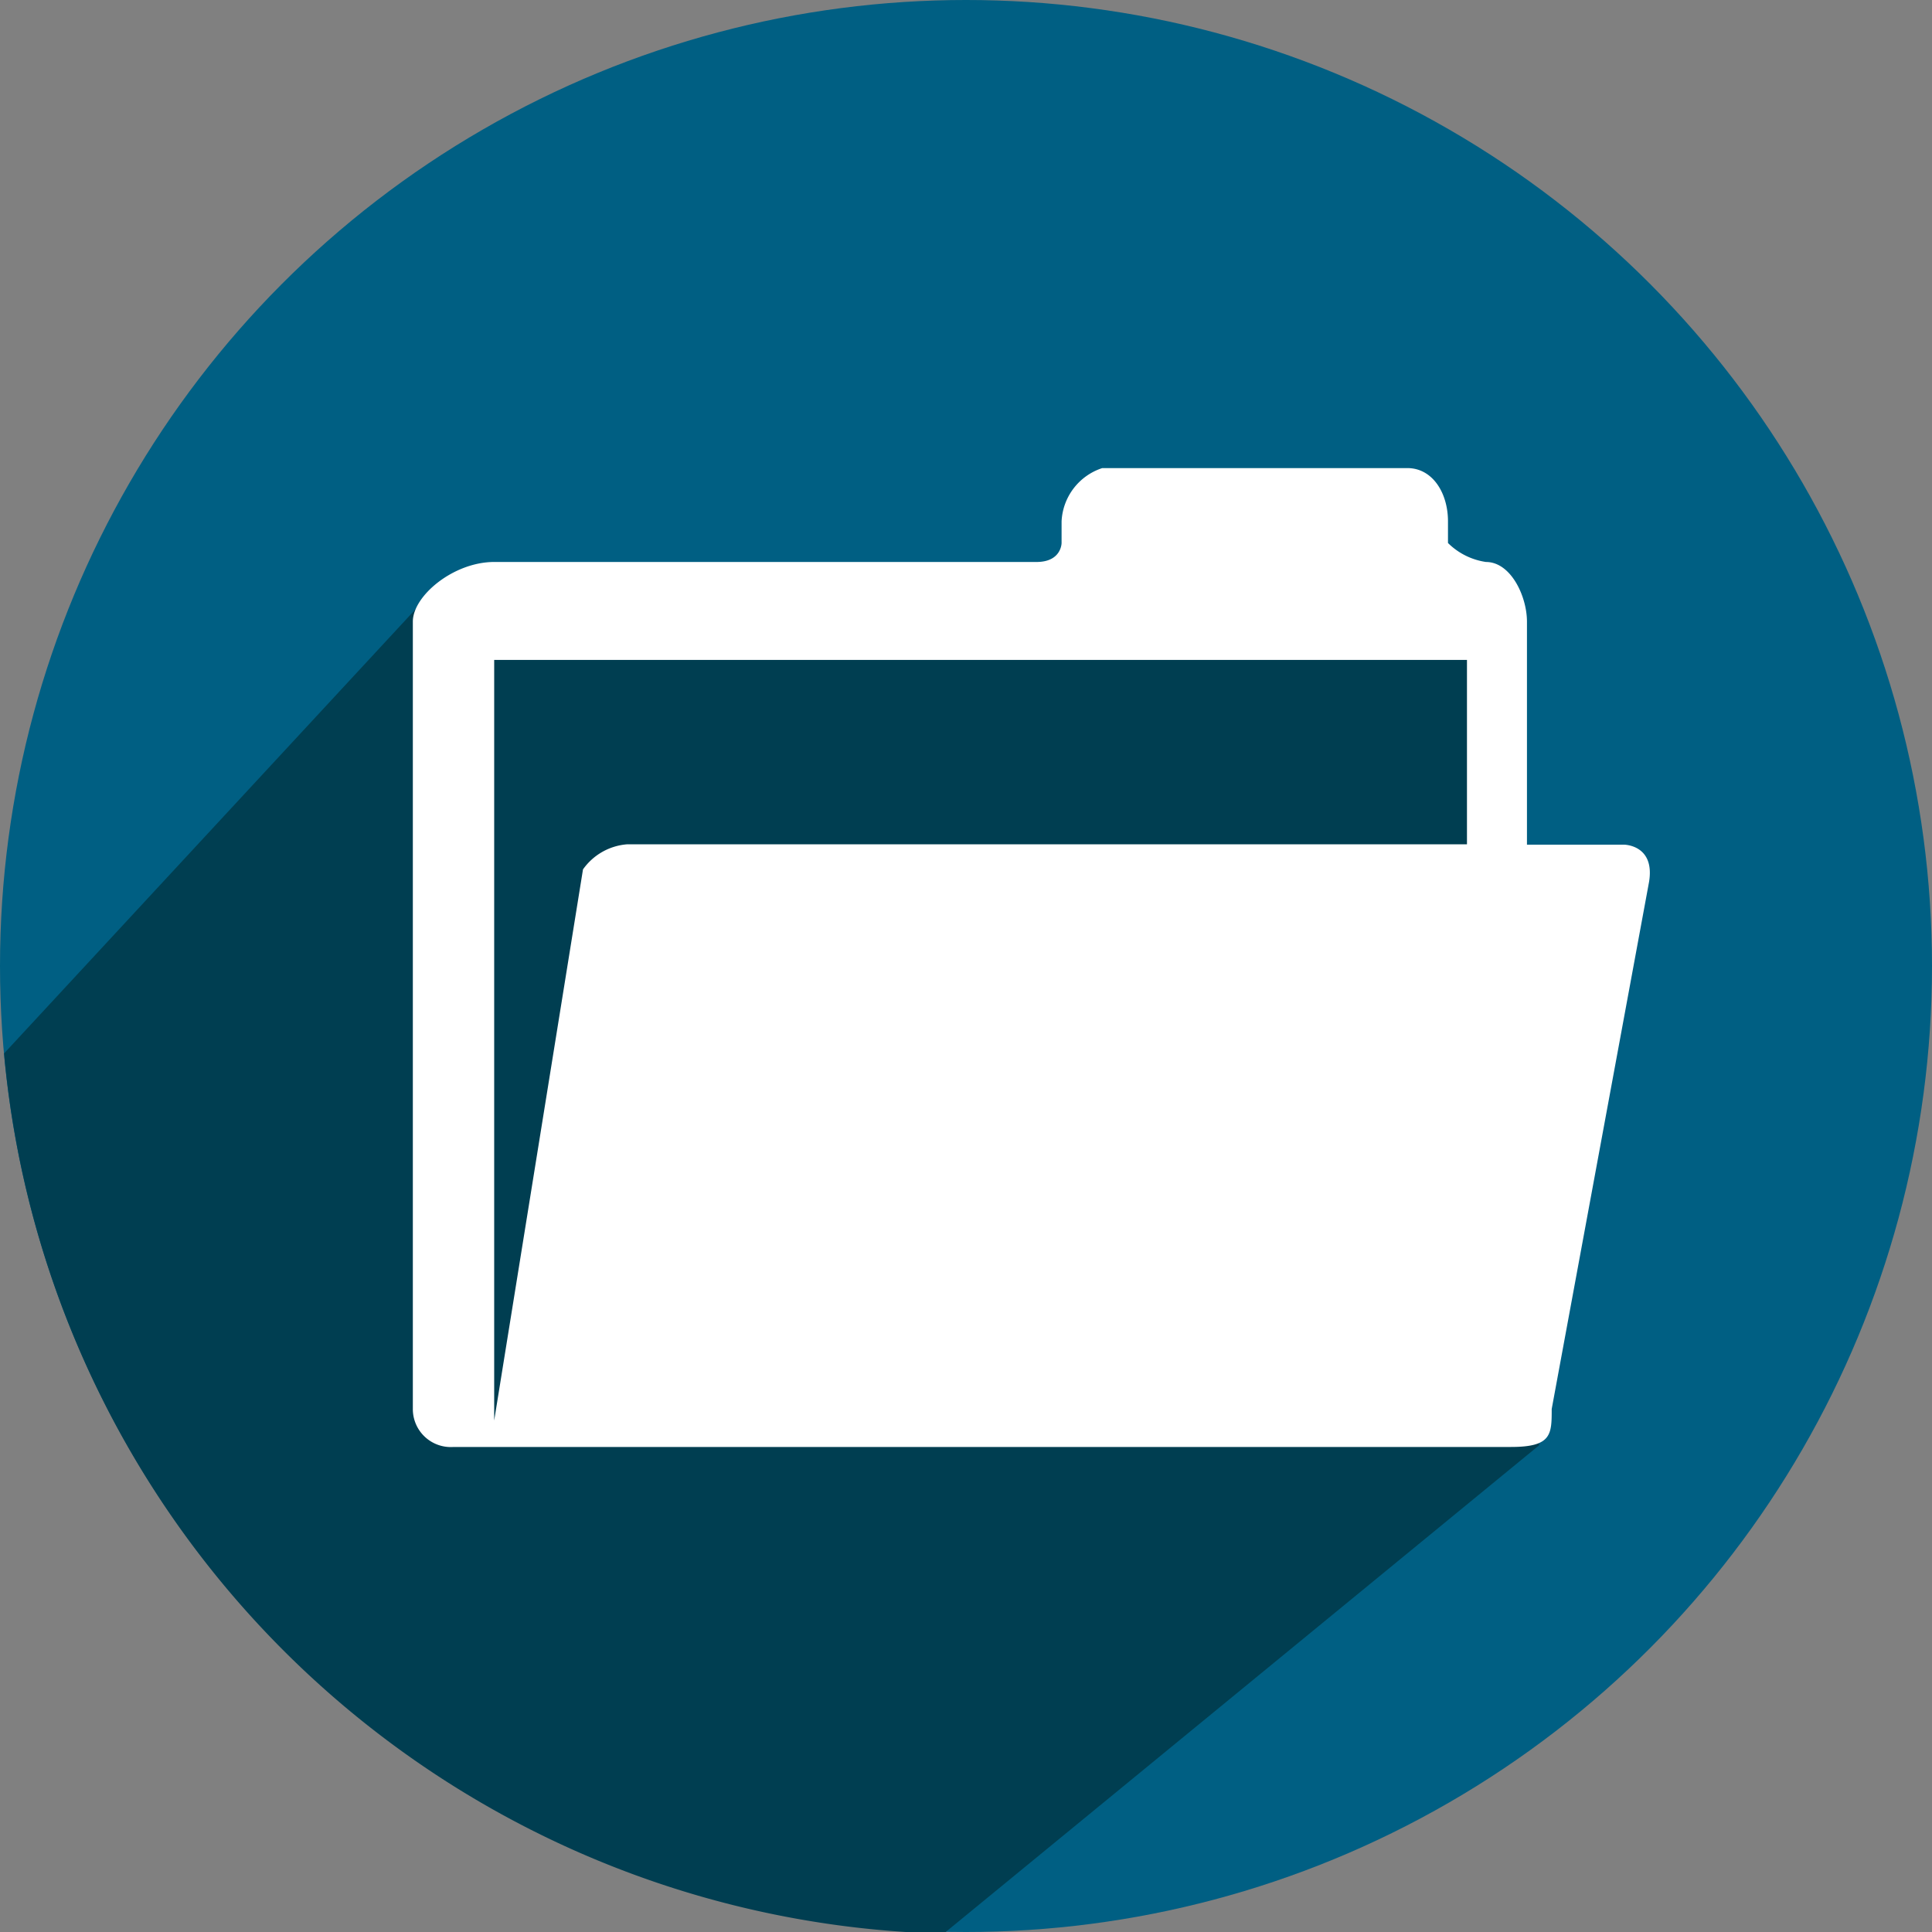
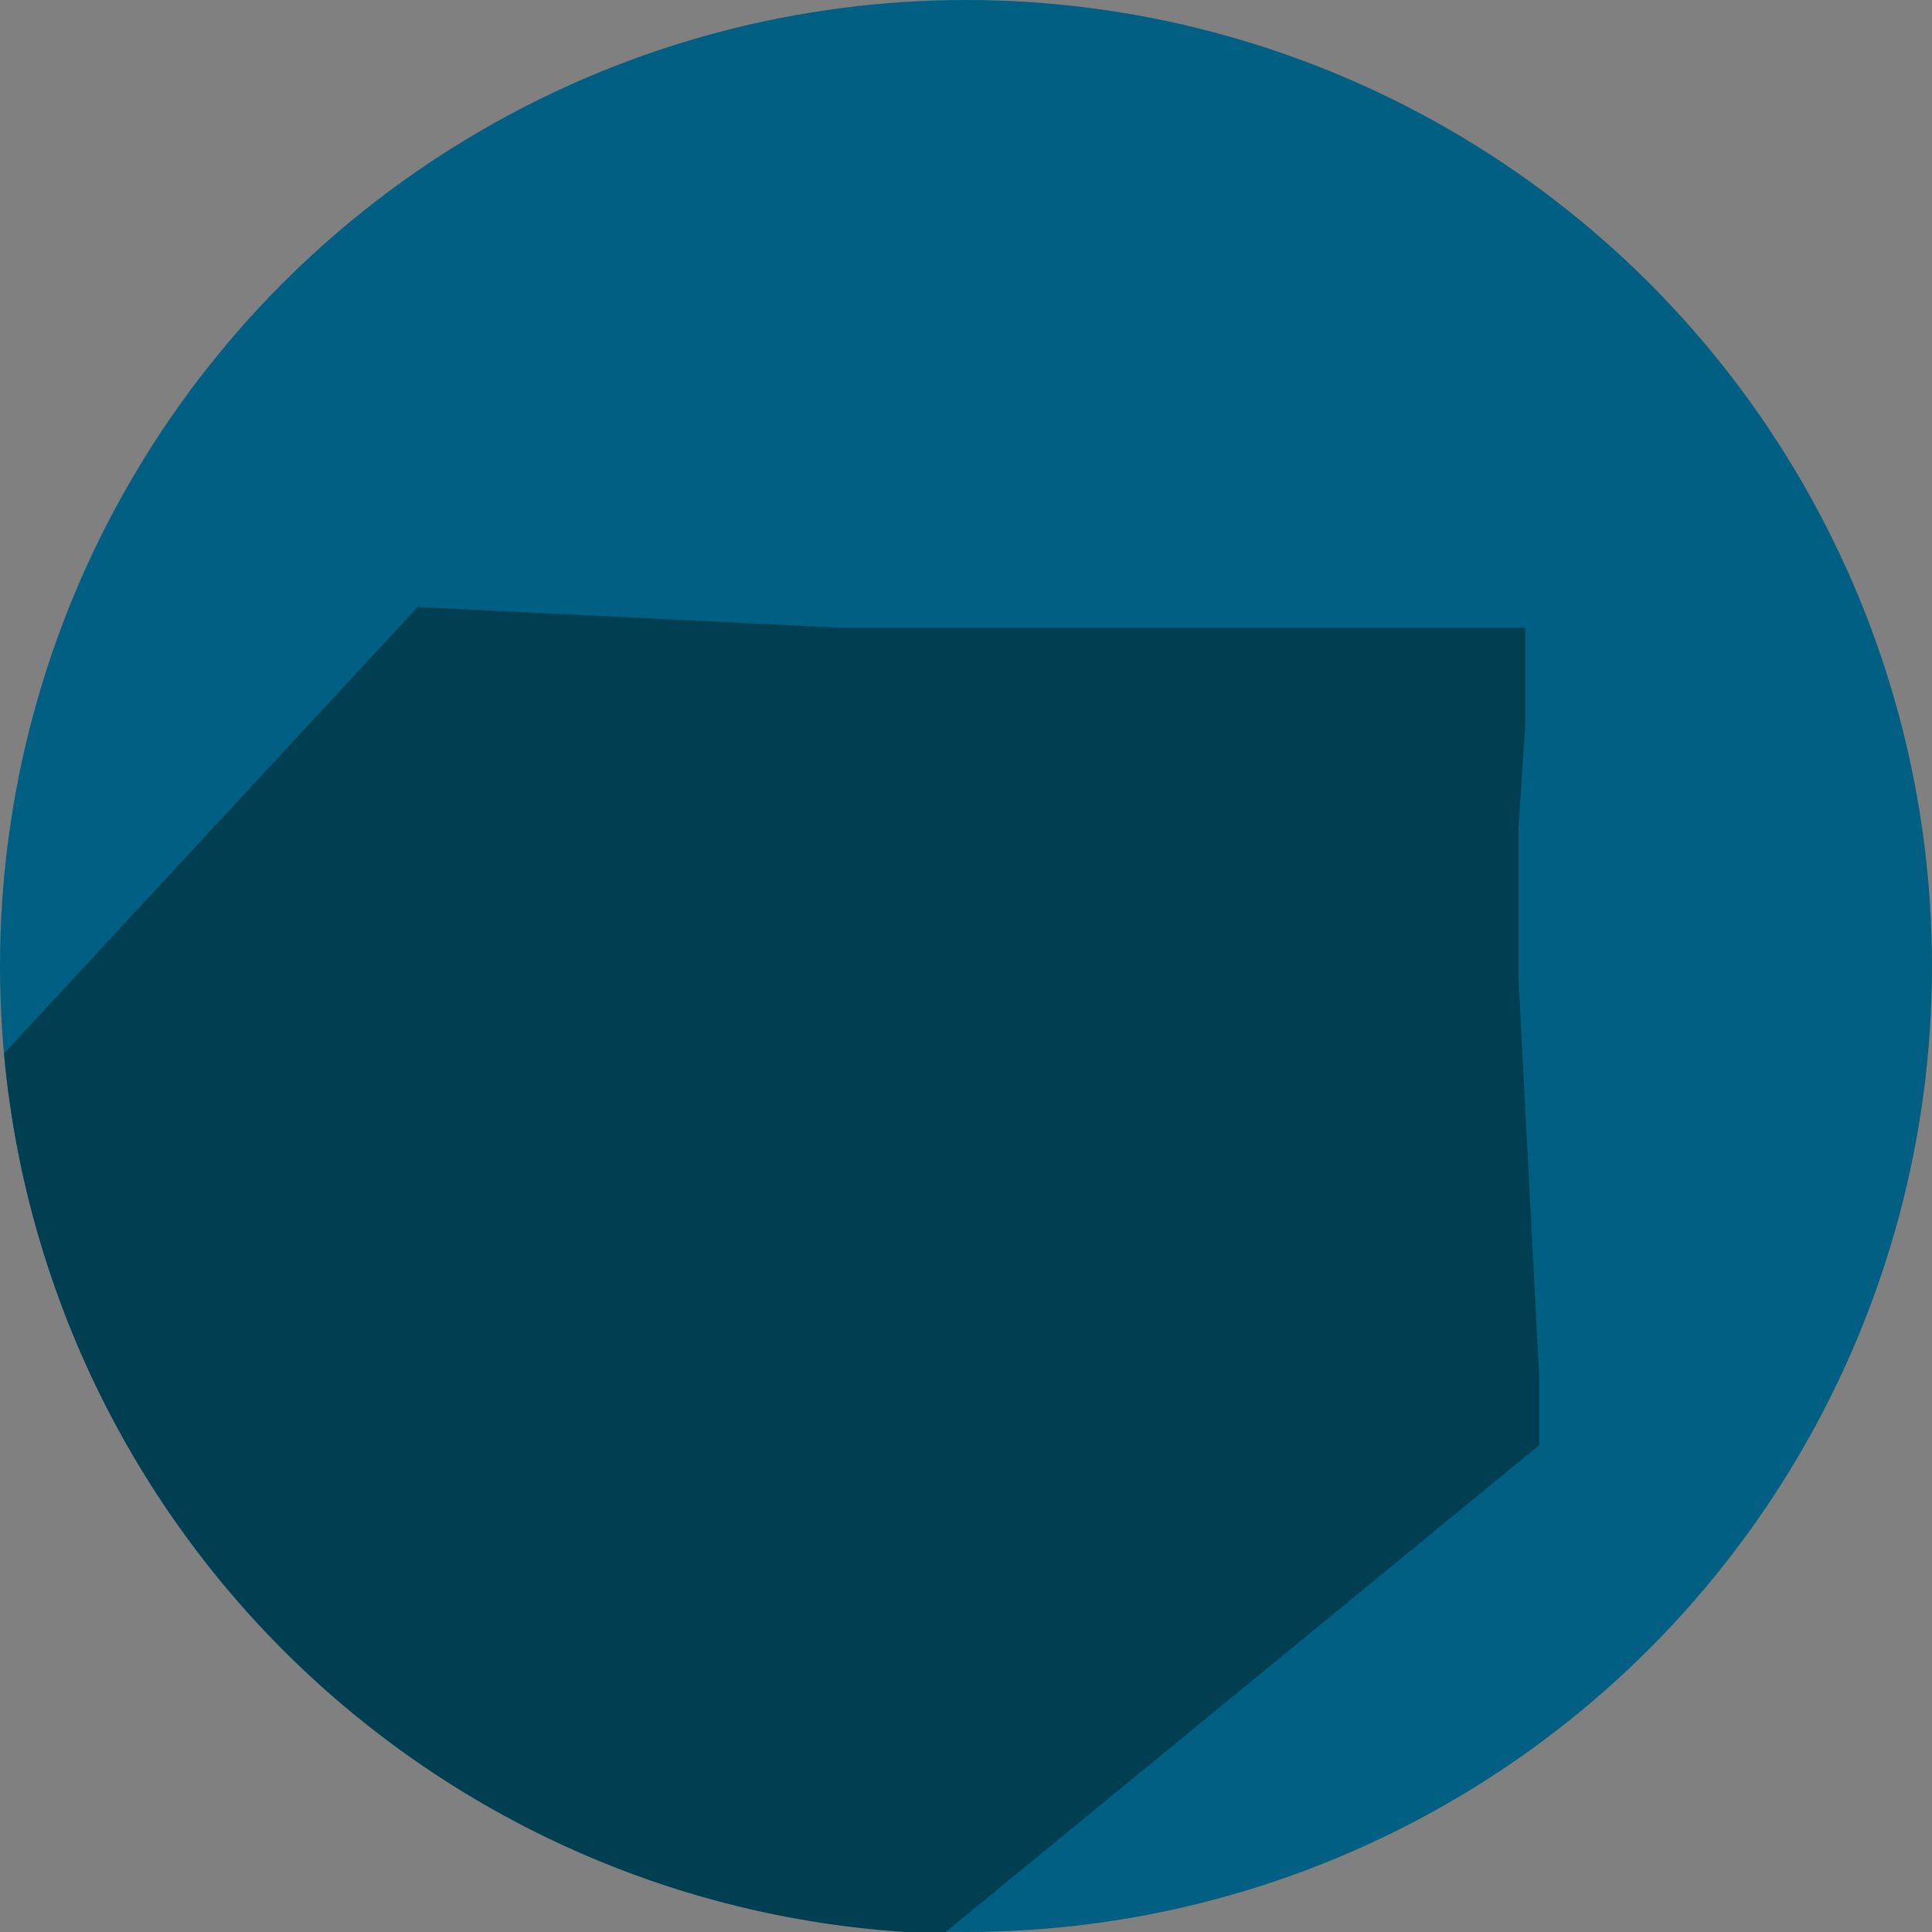
<svg xmlns="http://www.w3.org/2000/svg" data-name="Layer 1" width="57" height="57">
  <rect width="100%" height="100%" fill="#808080" stroke="none" />
  <circle cx="28.5" cy="28.5" r="28.5" fill="#005f83" />
  <path d="M.12 31.08l12.2-13.17 12.47.61H45v2.91l-.2 3v4.43l.61 11.71v2.07L27.84 57.05A28.55 28.55 0 0 1 .12 31.08z" fill="#003e51" />
-   <path d="M13.38 42.69h31.2c1.2 0 1.2-.37 1.2-1.12l2.87-15.54c.19-1.11-.74-1.11-.74-1.11h-2.86v-6.58c0-.74-.47-1.76-1.21-1.76a2 2 0 0 1-1.12-.56v-.64c0-.83-.45-1.57-1.2-1.57h-9a1.74 1.74 0 0 0-1.2 1.57v.64s0 .56-.74.56h-16c-1.2 0-2.4 1-2.4 1.76v23.23a1.12 1.12 0 0 0 1.2 1.12zm1.2-16v-7.22h28.7v5.44H18.5a1.76 1.76 0 0 0-1.3.74l-2.62 16.26V26.67z" fill="#fff" />
</svg>